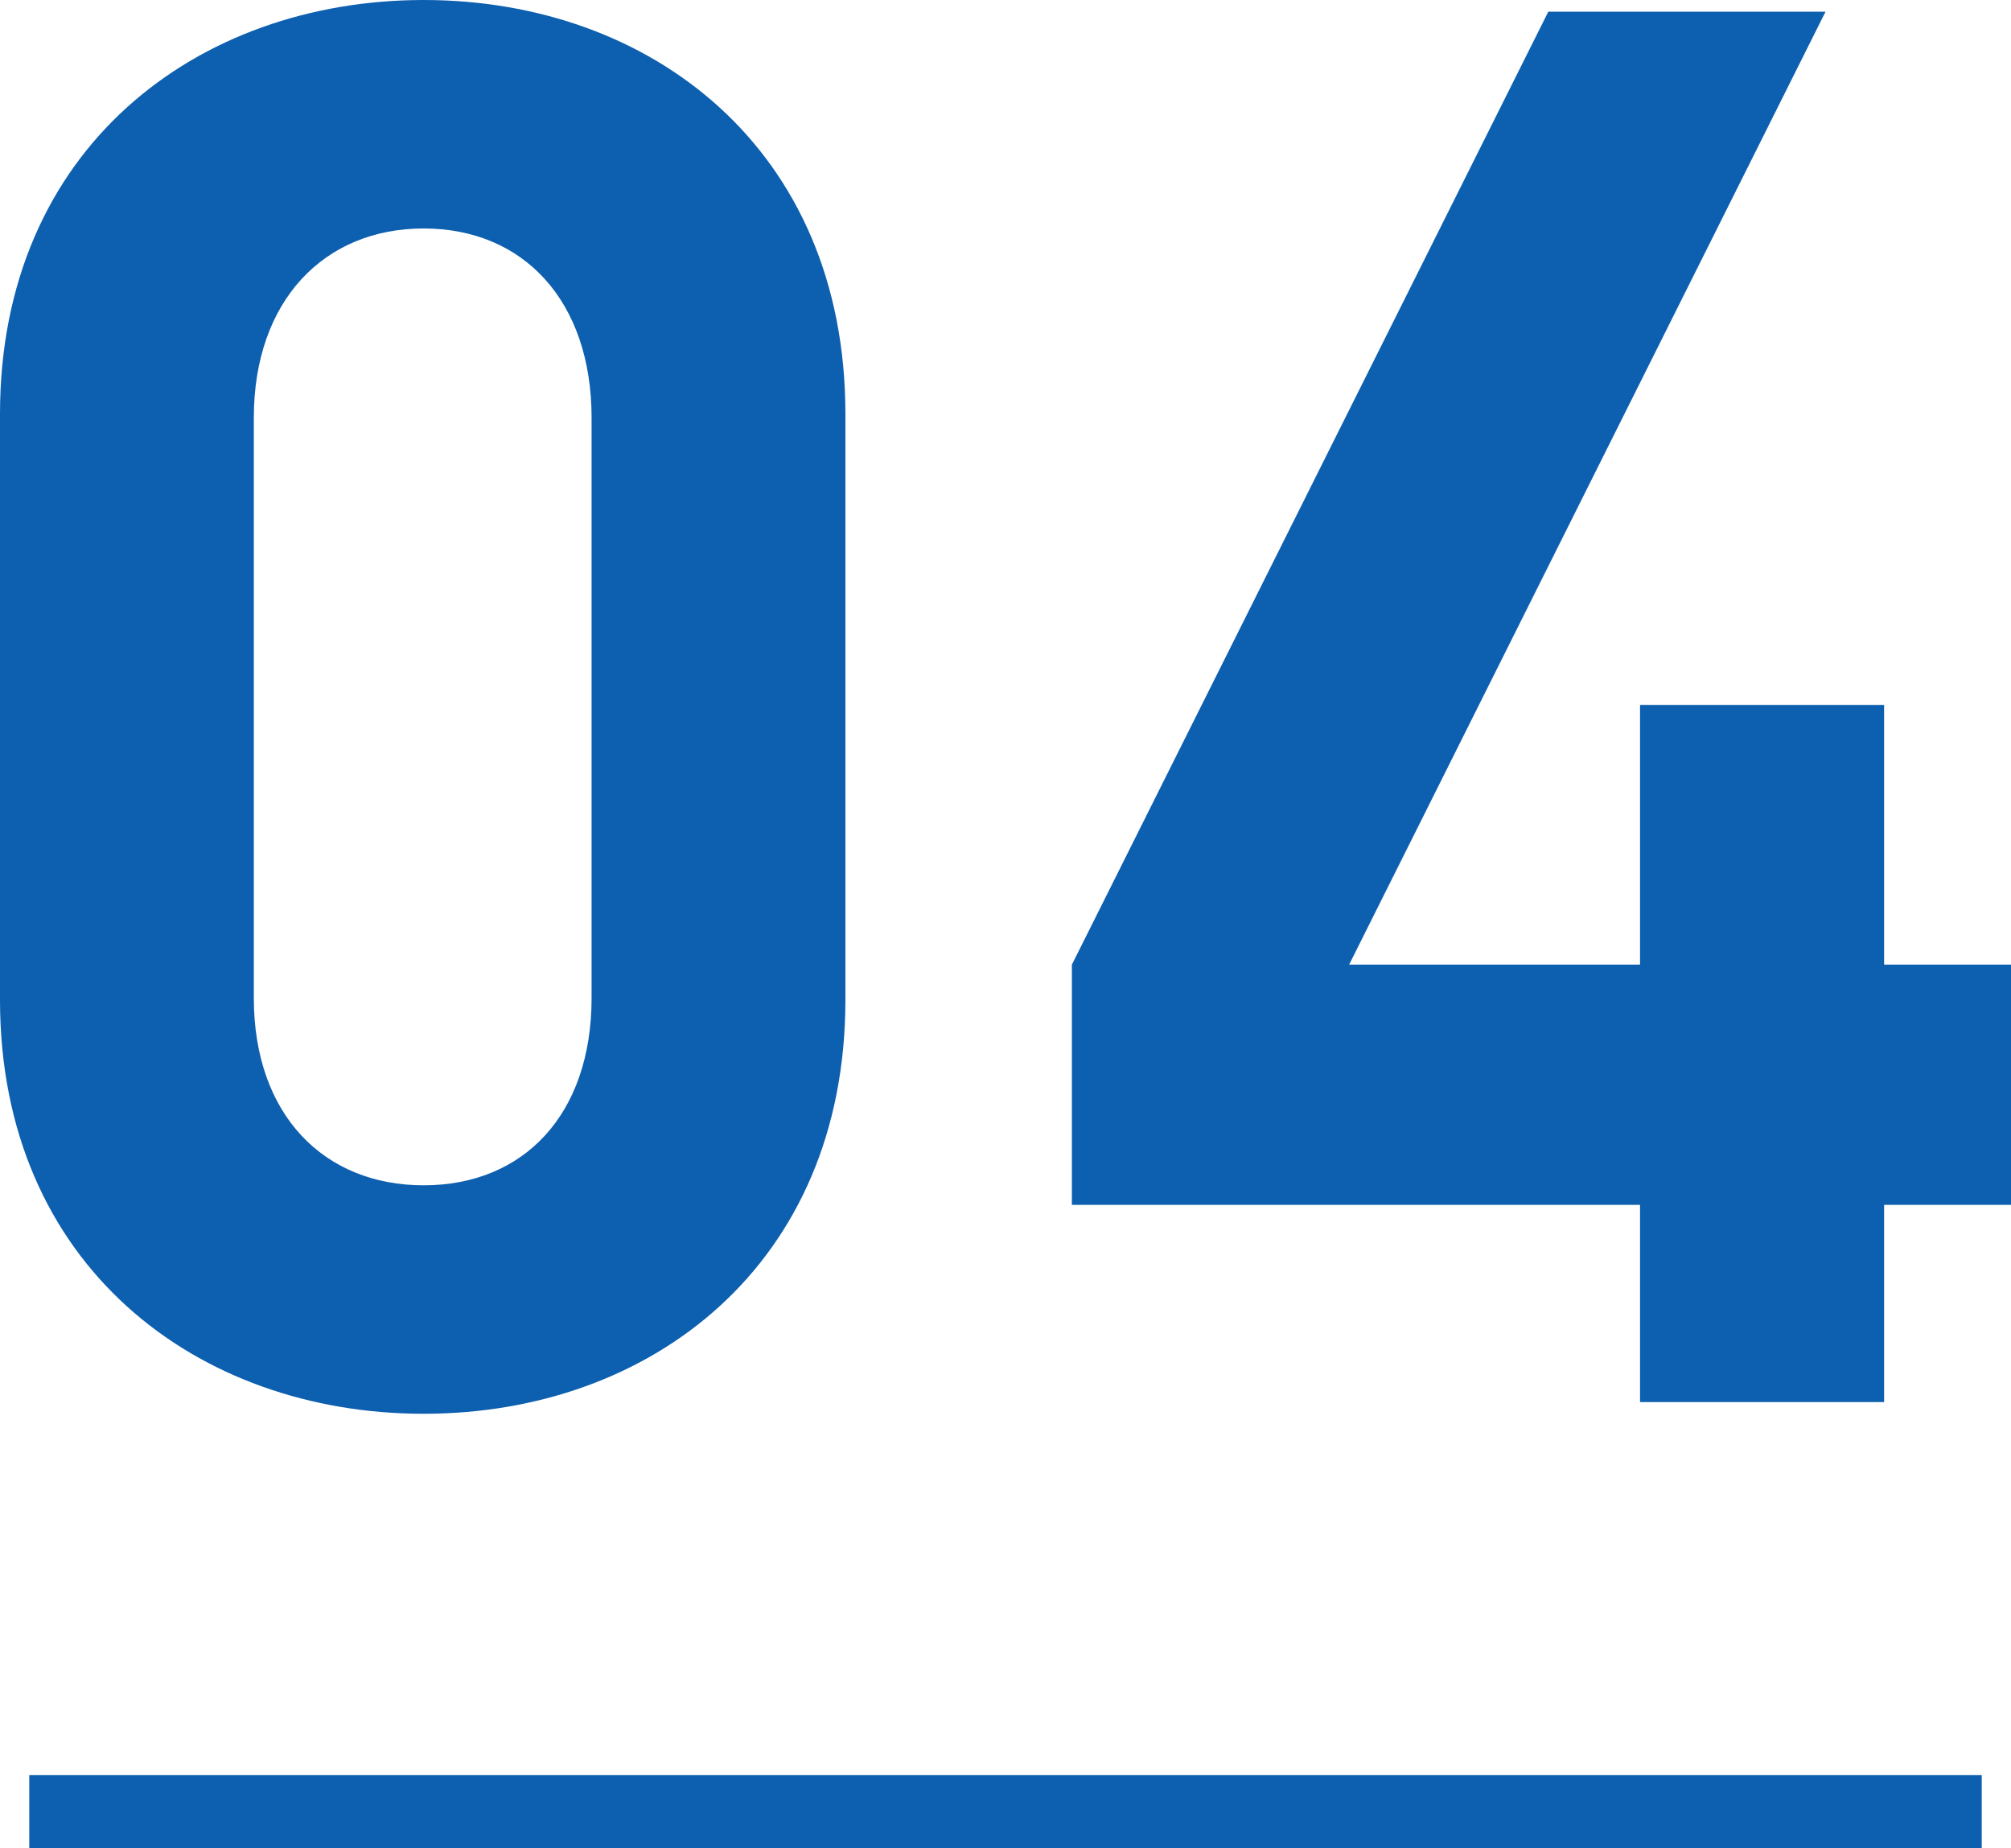
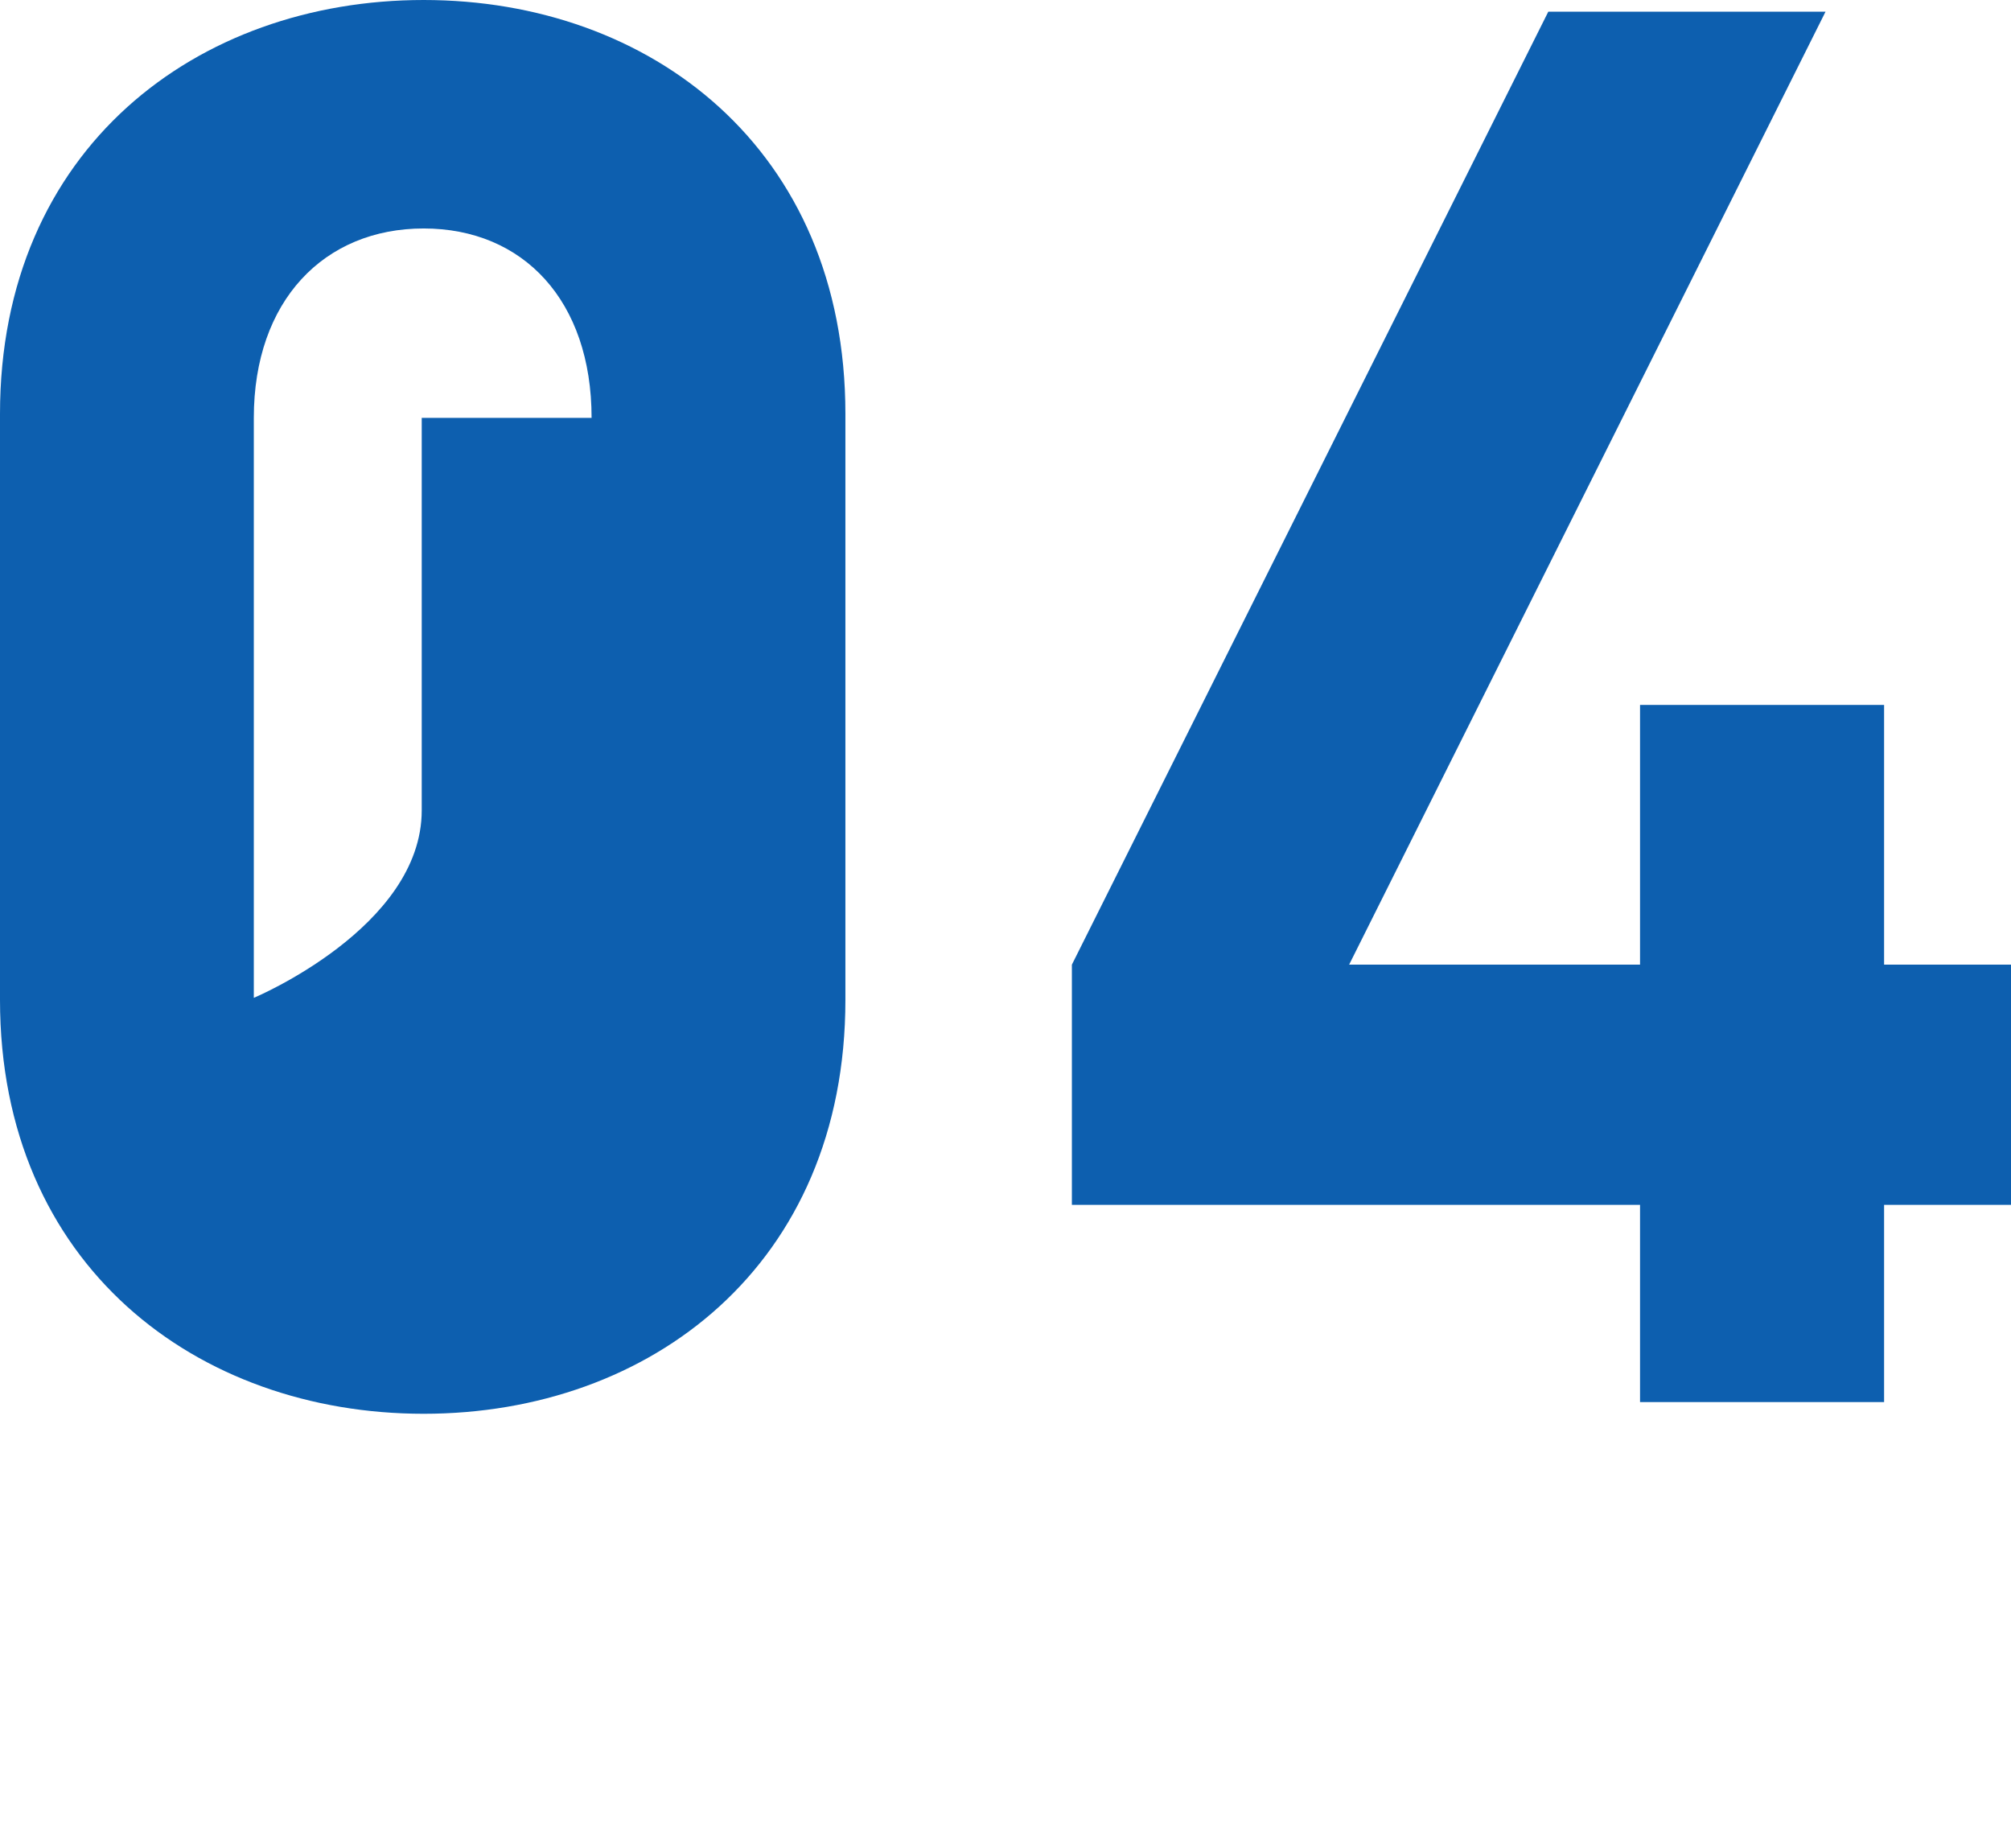
<svg xmlns="http://www.w3.org/2000/svg" id="_イヤー_2" viewBox="0 0 82.4 75.72">
  <defs>
    <style>.cls-1{fill:none;stroke:#0d5faf;stroke-miterlimit:10;stroke-width:3px;}.cls-2{fill:#0d5faf;}</style>
  </defs>
  <g id="design">
    <g>
      <g>
-         <path class="cls-2" d="M17.36,57.92C8.08,57.92,0,51.84,0,40.96V16.96C0,6.08,8.08,0,17.36,0s17.28,6.08,17.28,16.96v24c0,10.88-8,16.96-17.28,16.96Zm6.88-40.8c0-4.8-2.8-7.76-6.88-7.76s-6.96,2.96-6.96,7.76v23.76c0,4.8,2.88,7.68,6.96,7.68s6.88-2.88,6.88-7.68V17.12Z" />
+         <path class="cls-2" d="M17.36,57.92C8.08,57.92,0,51.84,0,40.96V16.96C0,6.08,8.08,0,17.36,0s17.28,6.08,17.28,16.96v24c0,10.88-8,16.96-17.28,16.96Zm6.88-40.8c0-4.8-2.8-7.76-6.88-7.76s-6.96,2.96-6.96,7.76v23.76s6.88-2.88,6.88-7.68V17.12Z" />
        <path class="cls-2" d="M77.2,49.36v8.08h-10v-8.08h-23.28v-9.84L63.44,.48h11.36l-19.52,39.04h11.92v-10.64h10v10.64h5.2v9.84h-5.2Z" />
      </g>
-       <line class="cls-1" x1="1.2" y1="74.22" x2="81.2" y2="74.22" />
    </g>
  </g>
</svg>